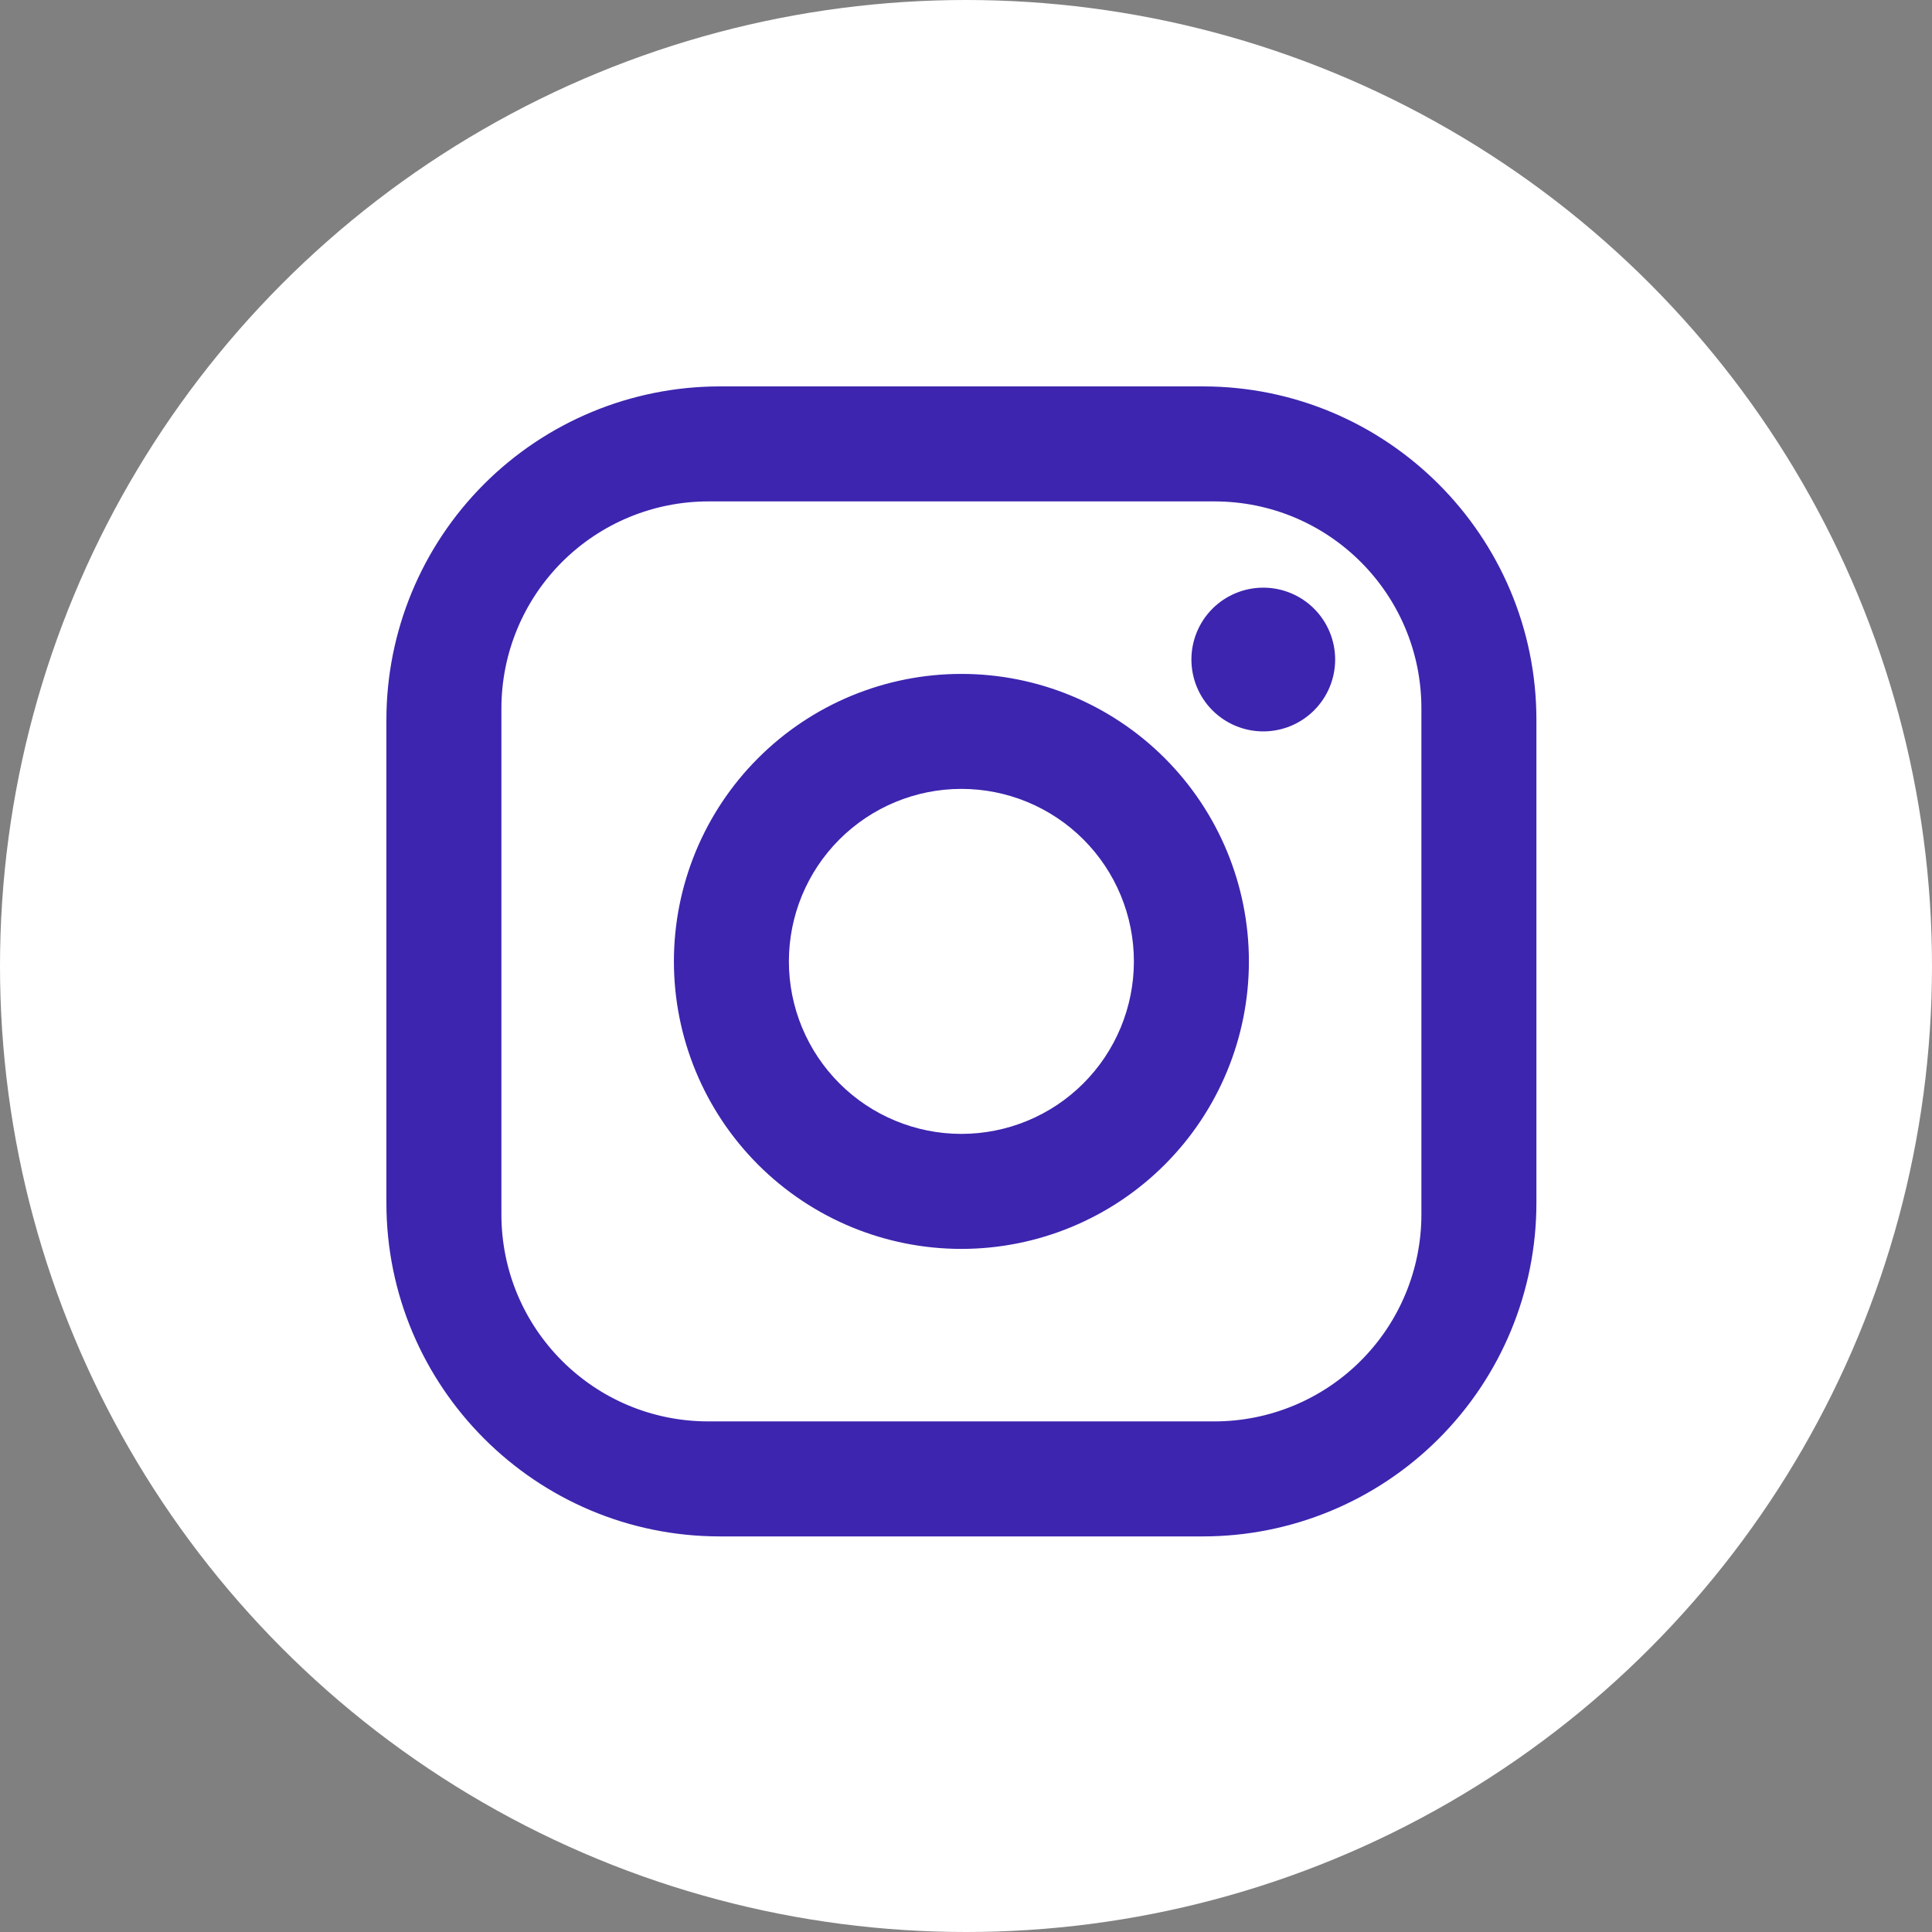
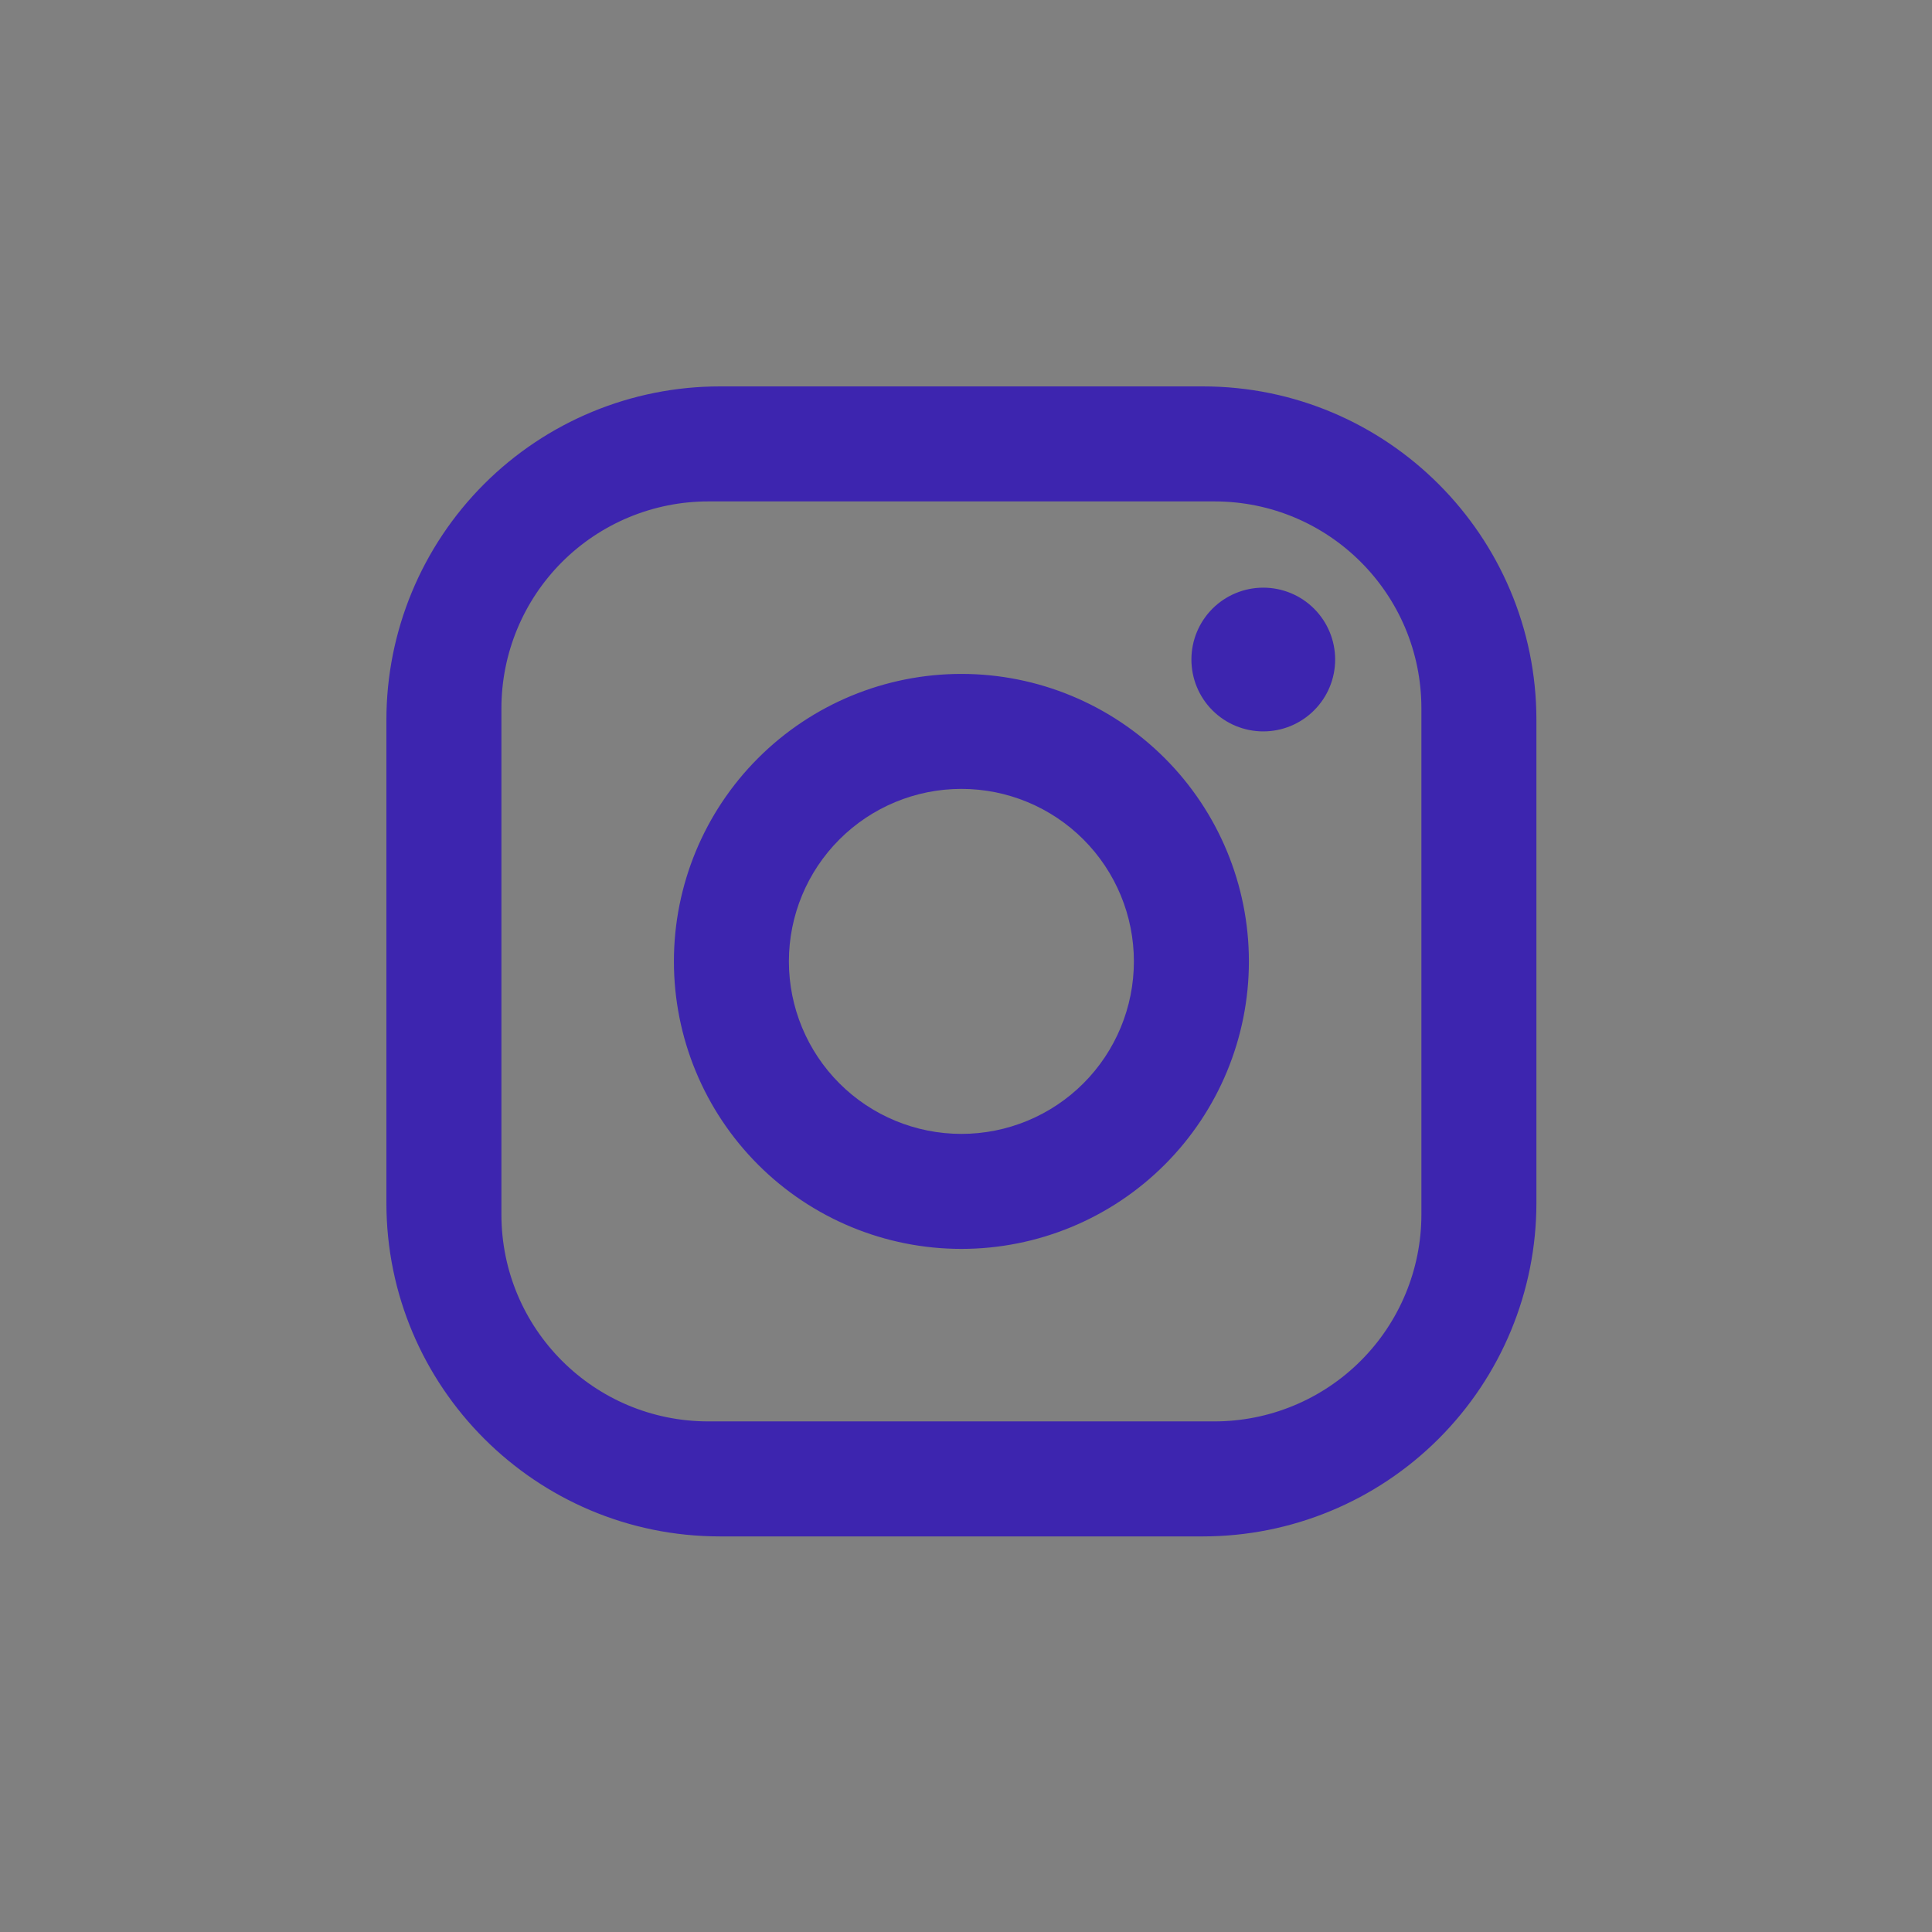
<svg xmlns="http://www.w3.org/2000/svg" width="70" height="70" viewBox="0 0 70 70" fill="none">
  <rect x="0" y="0" width="70" height="70" fill="#808080" stroke="none" />
-   <circle cx="35" cy="35" r="35" fill="white" />
  <path d="M26.083 14H43.583C50.25 14 55.667 19.417 55.667 26.083V43.583C55.667 46.788 54.394 49.861 52.127 52.127C49.861 54.394 46.788 55.667 43.583 55.667H26.083C19.417 55.667 14 50.25 14 43.583V26.083C14 22.879 15.273 19.805 17.539 17.539C19.805 15.273 22.879 14 26.083 14ZM25.667 18.167C23.677 18.167 21.77 18.957 20.363 20.363C18.957 21.77 18.167 23.677 18.167 25.667V44C18.167 48.146 21.521 51.5 25.667 51.5H44C45.989 51.5 47.897 50.71 49.303 49.303C50.71 47.897 51.5 45.989 51.5 44V25.667C51.5 21.521 48.146 18.167 44 18.167H25.667ZM45.771 21.292C46.462 21.292 47.124 21.566 47.612 22.054C48.101 22.543 48.375 23.205 48.375 23.896C48.375 24.587 48.101 25.249 47.612 25.737C47.124 26.226 46.462 26.5 45.771 26.5C45.08 26.5 44.418 26.226 43.929 25.737C43.441 25.249 43.167 24.587 43.167 23.896C43.167 23.205 43.441 22.543 43.929 22.054C44.418 21.566 45.08 21.292 45.771 21.292ZM34.833 24.417C37.596 24.417 40.245 25.514 42.199 27.468C44.153 29.421 45.25 32.071 45.25 34.833C45.25 37.596 44.153 40.245 42.199 42.199C40.245 44.153 37.596 45.25 34.833 45.25C32.071 45.25 29.421 44.153 27.468 42.199C25.514 40.245 24.417 37.596 24.417 34.833C24.417 32.071 25.514 29.421 27.468 27.468C29.421 25.514 32.071 24.417 34.833 24.417ZM34.833 28.583C33.176 28.583 31.586 29.242 30.414 30.414C29.242 31.586 28.583 33.176 28.583 34.833C28.583 36.491 29.242 38.081 30.414 39.253C31.586 40.425 33.176 41.083 34.833 41.083C36.491 41.083 38.081 40.425 39.253 39.253C40.425 38.081 41.083 36.491 41.083 34.833C41.083 33.176 40.425 31.586 39.253 30.414C38.081 29.242 36.491 28.583 34.833 28.583Z" fill="#3D25AF" />
</svg>